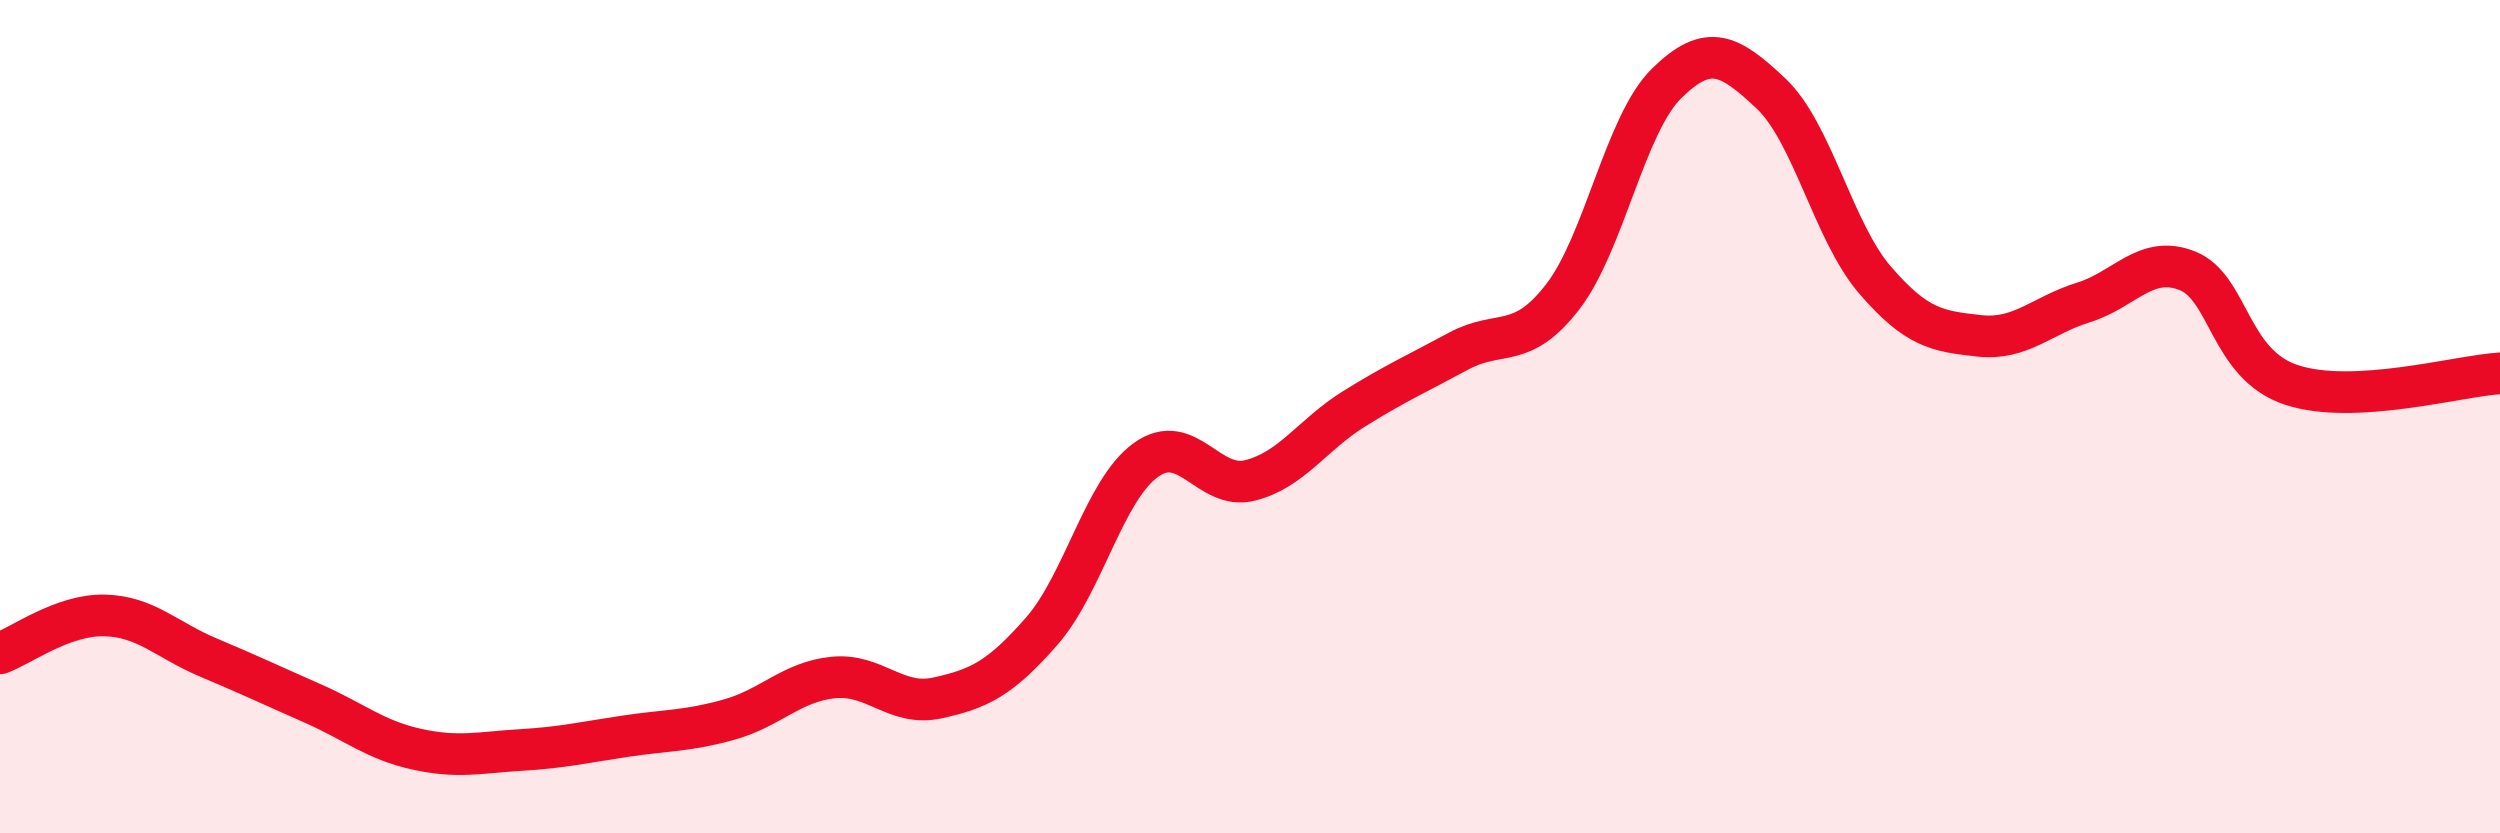
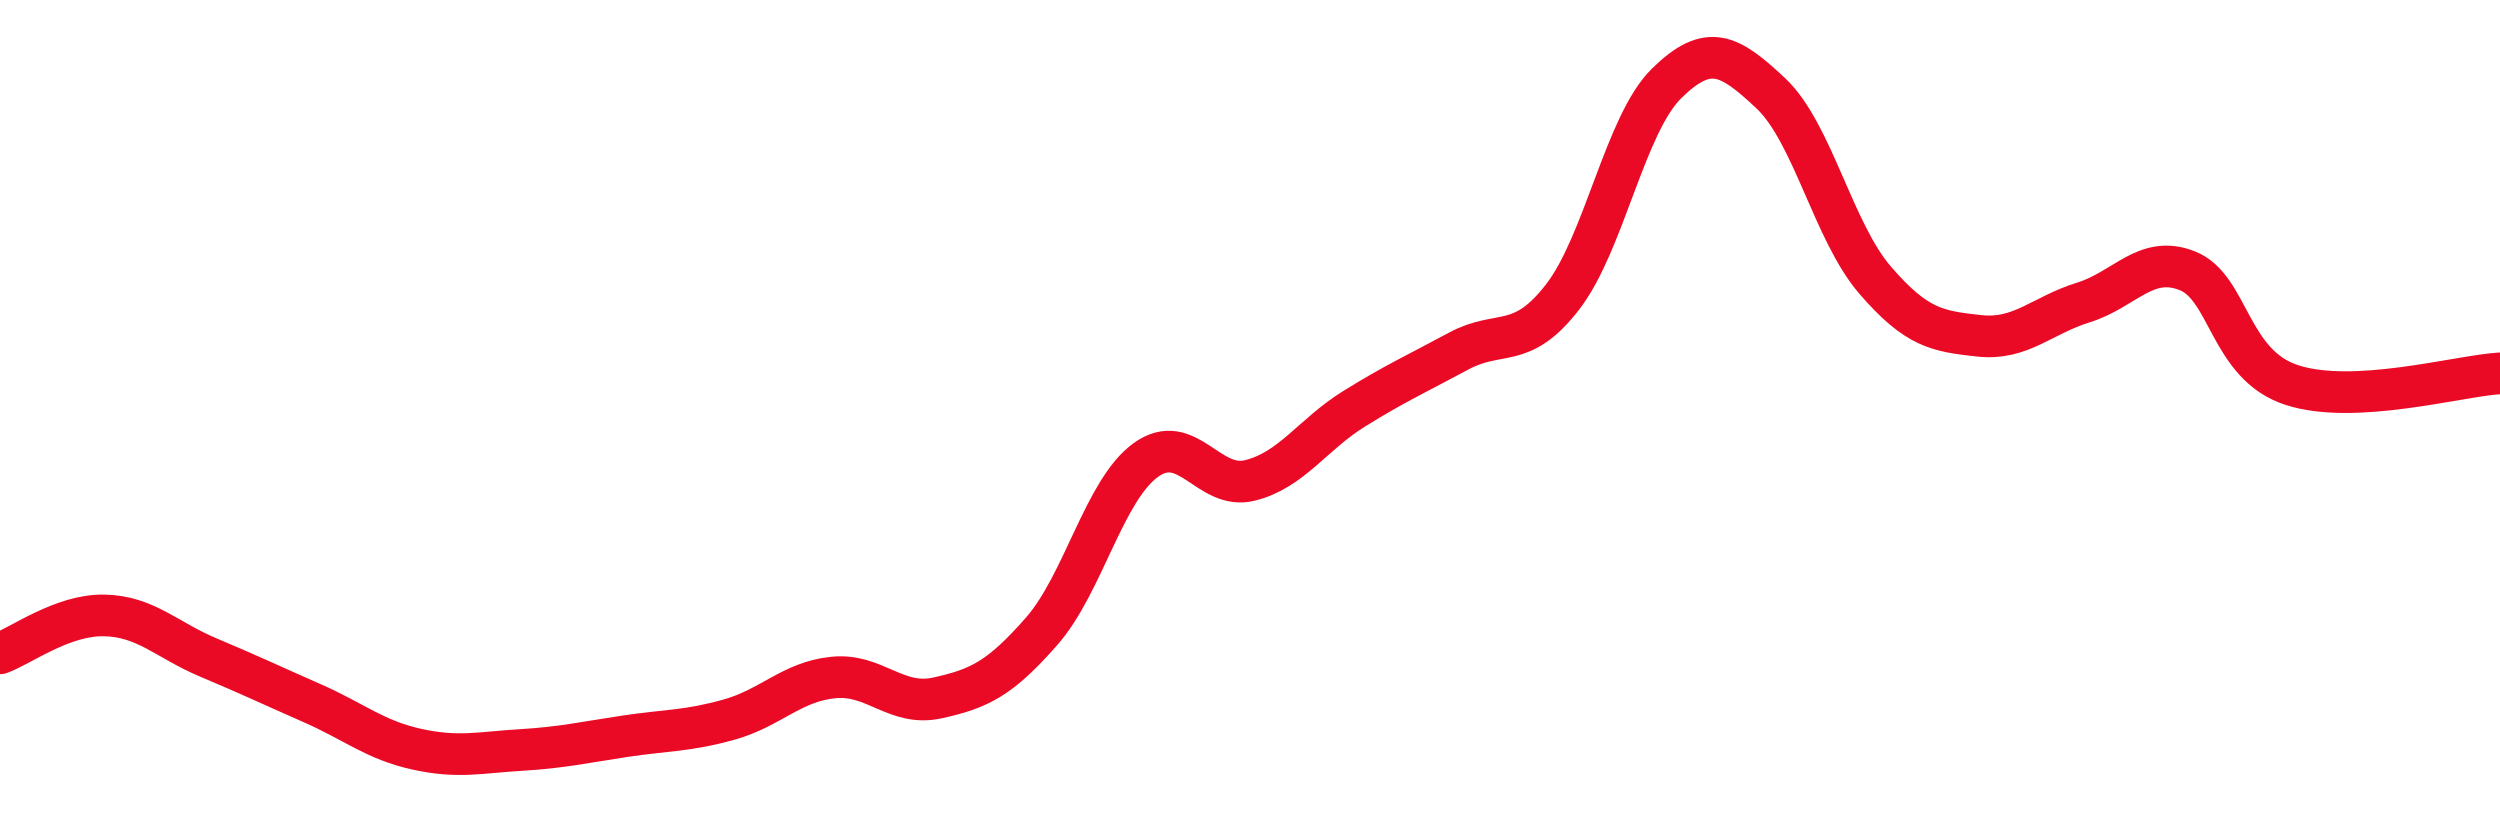
<svg xmlns="http://www.w3.org/2000/svg" width="60" height="20" viewBox="0 0 60 20">
-   <path d="M 0,15.68 C 0.5,15.5 1.5,14.75 2.5,14.77 C 3.5,14.79 4,15.36 5,15.78 C 6,16.2 6.5,16.44 7.5,16.88 C 8.5,17.32 9,17.76 10,17.98 C 11,18.2 11.5,18.06 12.5,18 C 13.5,17.94 14,17.82 15,17.67 C 16,17.52 16.5,17.55 17.5,17.27 C 18.5,16.99 19,16.36 20,16.26 C 21,16.16 21.5,16.97 22.5,16.75 C 23.5,16.53 24,16.29 25,15.15 C 26,14.01 26.5,11.76 27.5,11.04 C 28.5,10.32 29,11.78 30,11.53 C 31,11.28 31.5,10.43 32.5,9.81 C 33.5,9.19 34,8.97 35,8.43 C 36,7.89 36.5,8.42 37.5,7.13 C 38.5,5.84 39,2.98 40,2 C 41,1.02 41.5,1.3 42.5,2.24 C 43.5,3.18 44,5.56 45,6.72 C 46,7.88 46.5,7.95 47.5,8.06 C 48.5,8.17 49,7.57 50,7.26 C 51,6.95 51.5,6.1 52.5,6.5 C 53.5,6.9 53.5,8.75 55,9.24 C 56.5,9.73 59,9.02 60,8.96L60 20L0 20Z" fill="#EB0A25" opacity="0.1" stroke-linecap="round" stroke-linejoin="round" />
  <path d="M 0,15.68 C 0.5,15.5 1.5,14.75 2.5,14.77 C 3.5,14.79 4,15.36 5,15.78 C 6,16.2 6.5,16.44 7.5,16.88 C 8.5,17.32 9,17.76 10,17.98 C 11,18.2 11.5,18.06 12.5,18 C 13.5,17.94 14,17.82 15,17.67 C 16,17.52 16.5,17.55 17.5,17.27 C 18.5,16.99 19,16.36 20,16.26 C 21,16.16 21.5,16.97 22.5,16.75 C 23.5,16.53 24,16.29 25,15.15 C 26,14.01 26.5,11.76 27.5,11.04 C 28.5,10.32 29,11.78 30,11.53 C 31,11.28 31.5,10.43 32.5,9.81 C 33.5,9.19 34,8.97 35,8.43 C 36,7.89 36.5,8.42 37.5,7.13 C 38.5,5.84 39,2.98 40,2 C 41,1.02 41.5,1.3 42.5,2.24 C 43.5,3.18 44,5.56 45,6.72 C 46,7.88 46.5,7.95 47.5,8.06 C 48.5,8.17 49,7.57 50,7.26 C 51,6.95 51.5,6.1 52.5,6.5 C 53.5,6.9 53.5,8.75 55,9.24 C 56.5,9.73 59,9.02 60,8.96" stroke="#EB0A25" stroke-width="1" fill="none" stroke-linecap="round" stroke-linejoin="round" />
</svg>